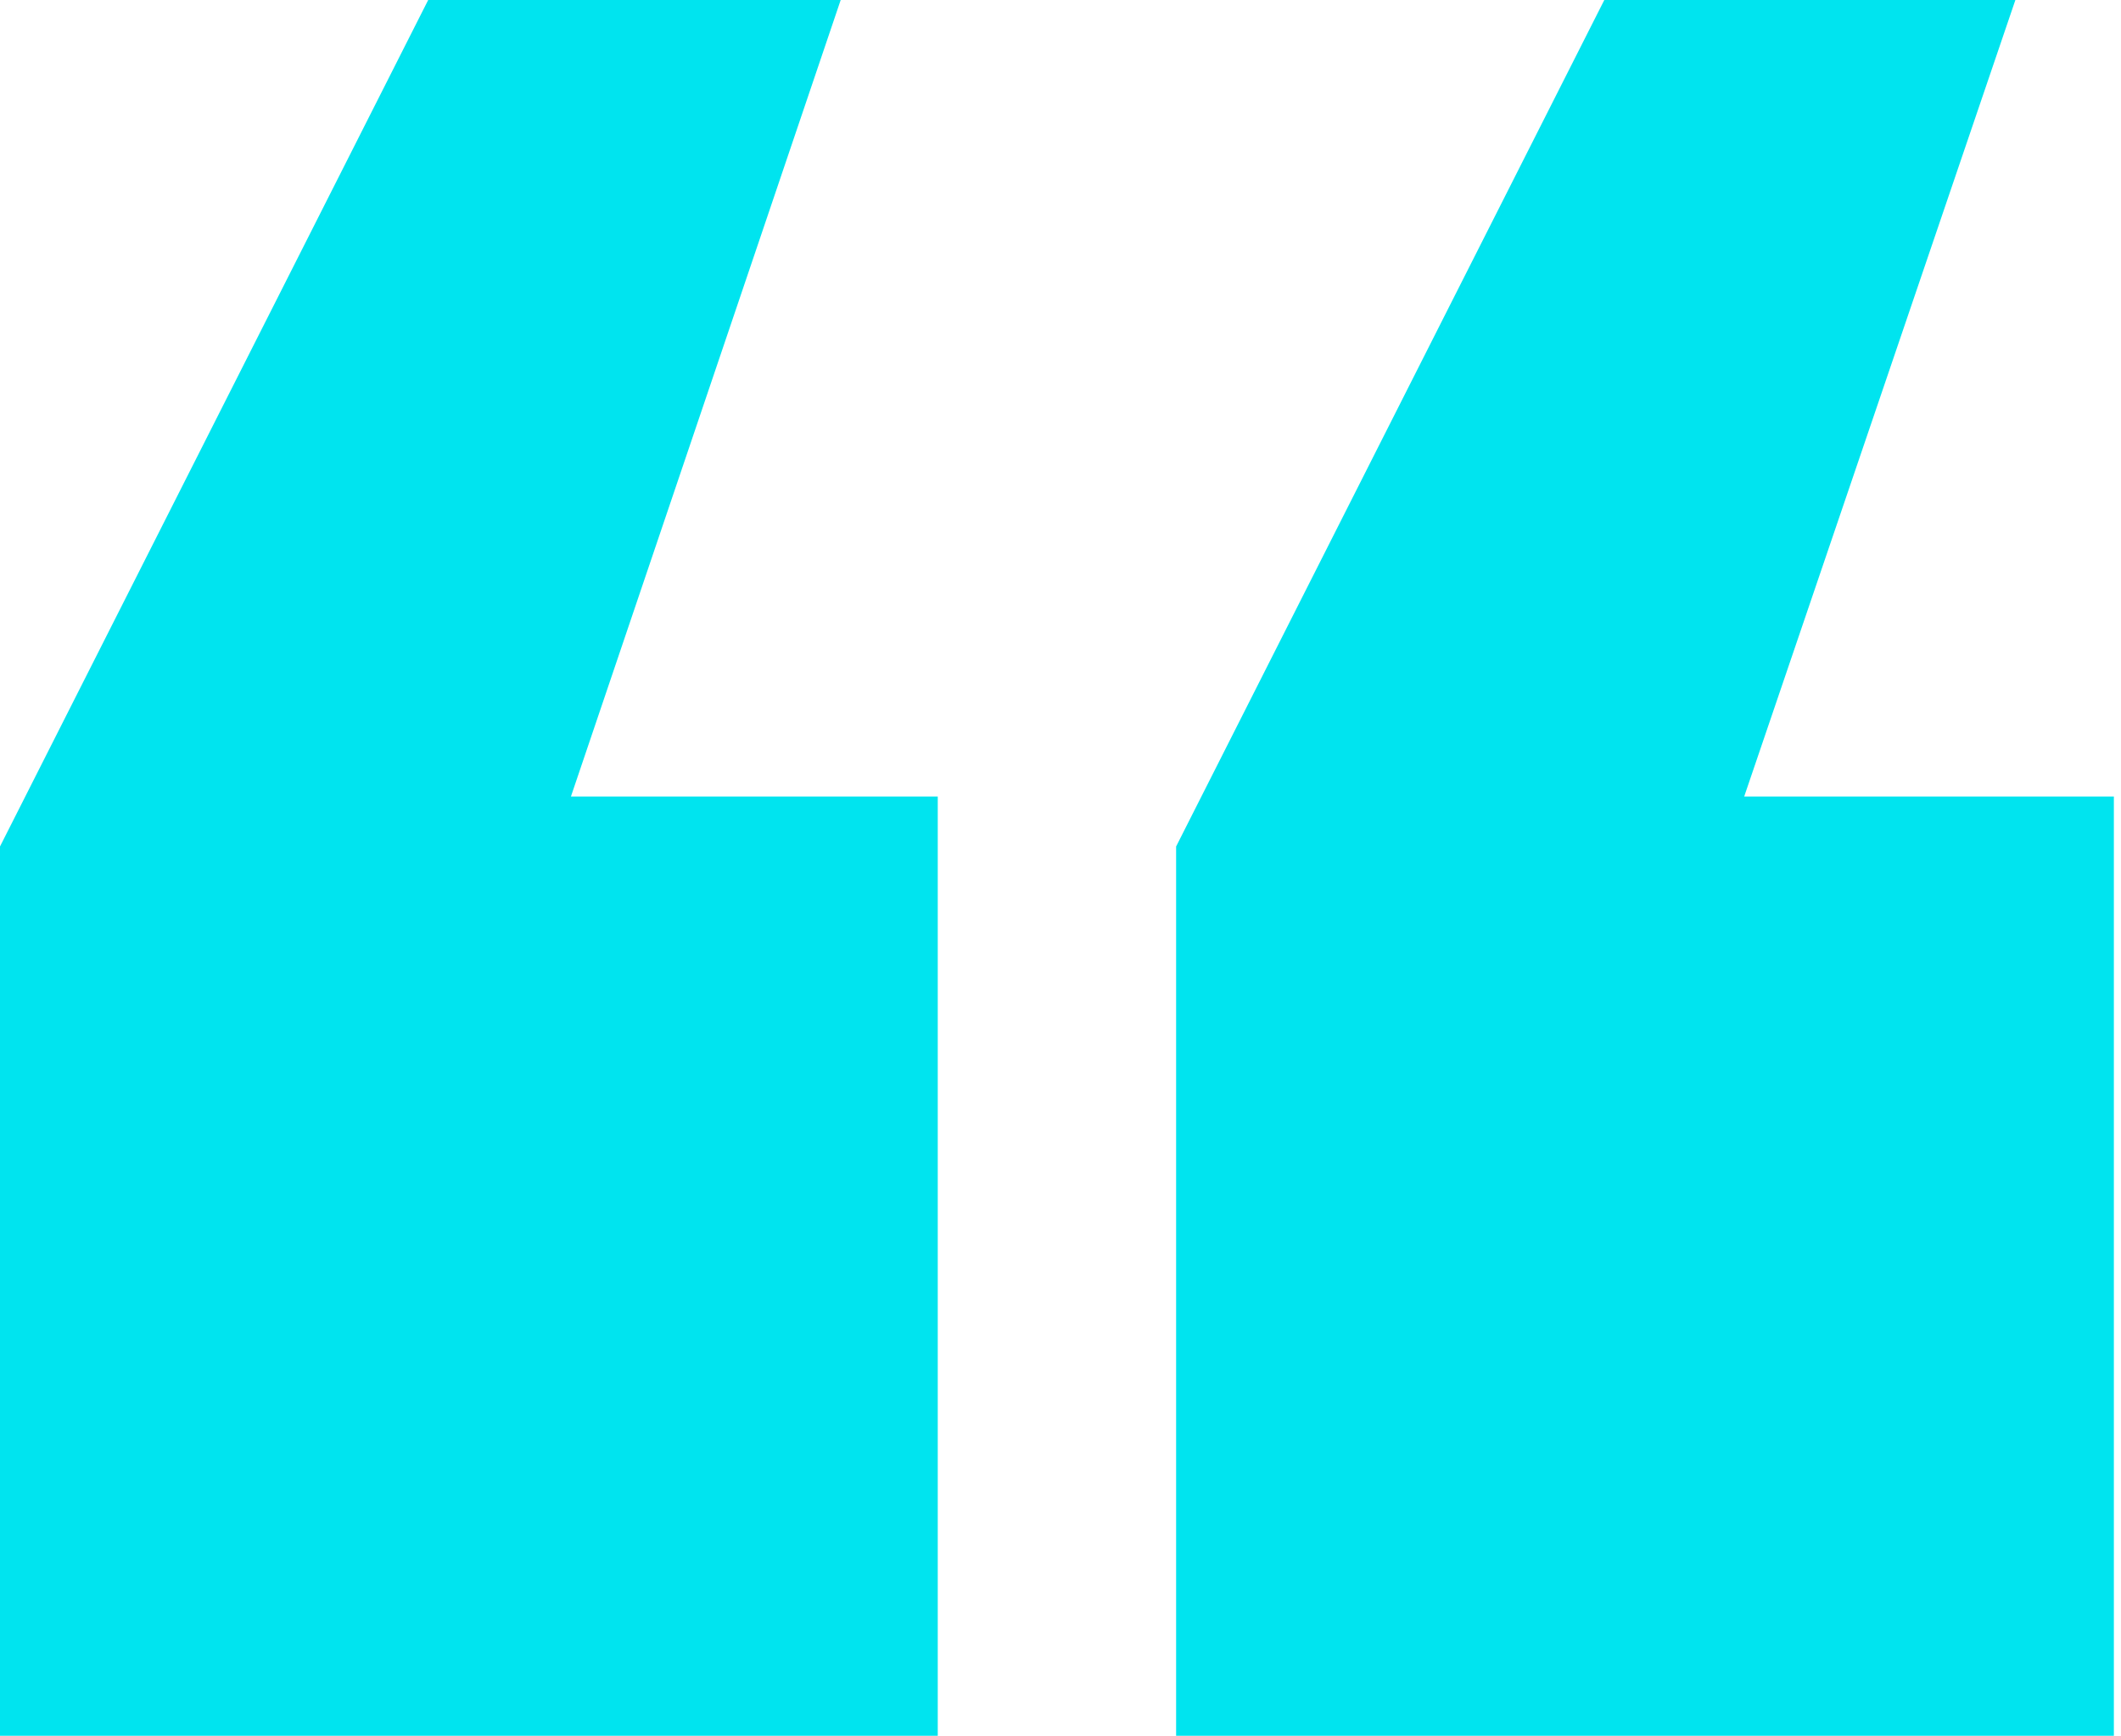
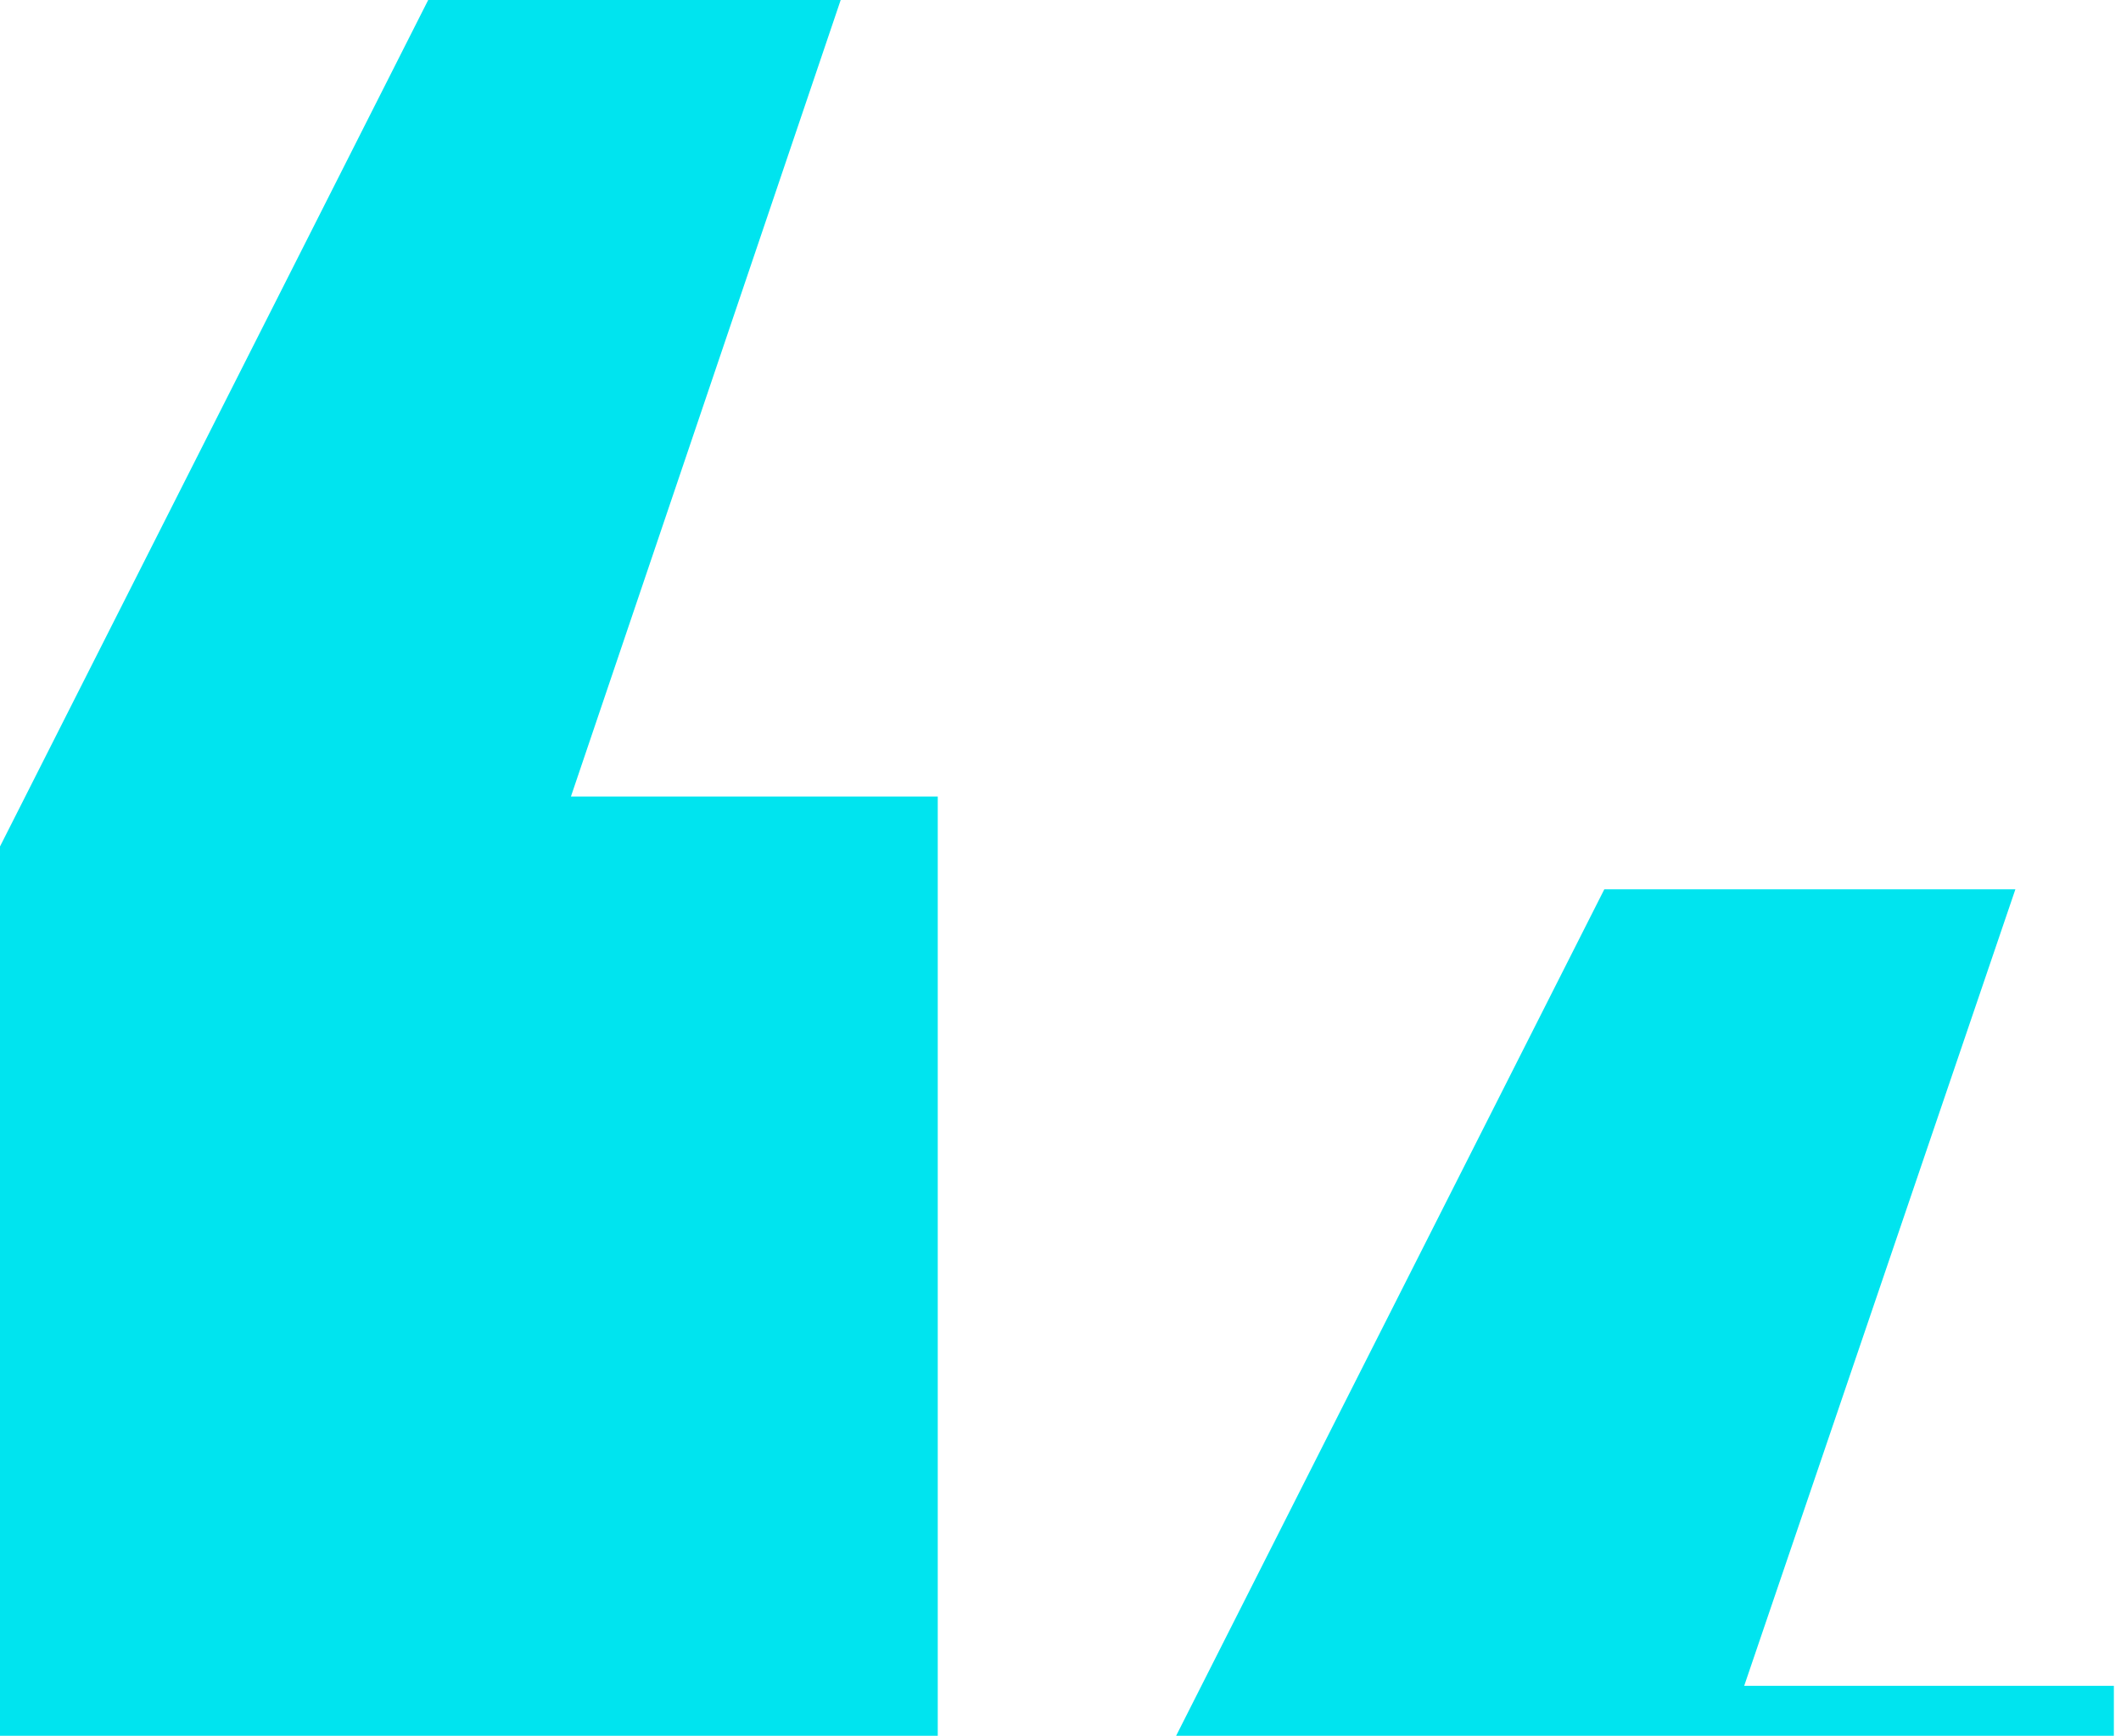
<svg xmlns="http://www.w3.org/2000/svg" viewBox="0 0 14.86 12.16">
  <defs>
    <style>.a{fill:#00e4ef;}</style>
  </defs>
-   <path class="a" d="M0,5.93,3,0H5.89L4,5.58H6.57v6.58H0Zm8.24,0,3-5.93h2.88l-1.9,5.58h2.59v6.58H8.24Z" />
+   <path class="a" d="M0,5.93,3,0H5.89L4,5.58H6.57v6.58H0m8.24,0,3-5.93h2.88l-1.9,5.58h2.59v6.58H8.24Z" />
</svg>